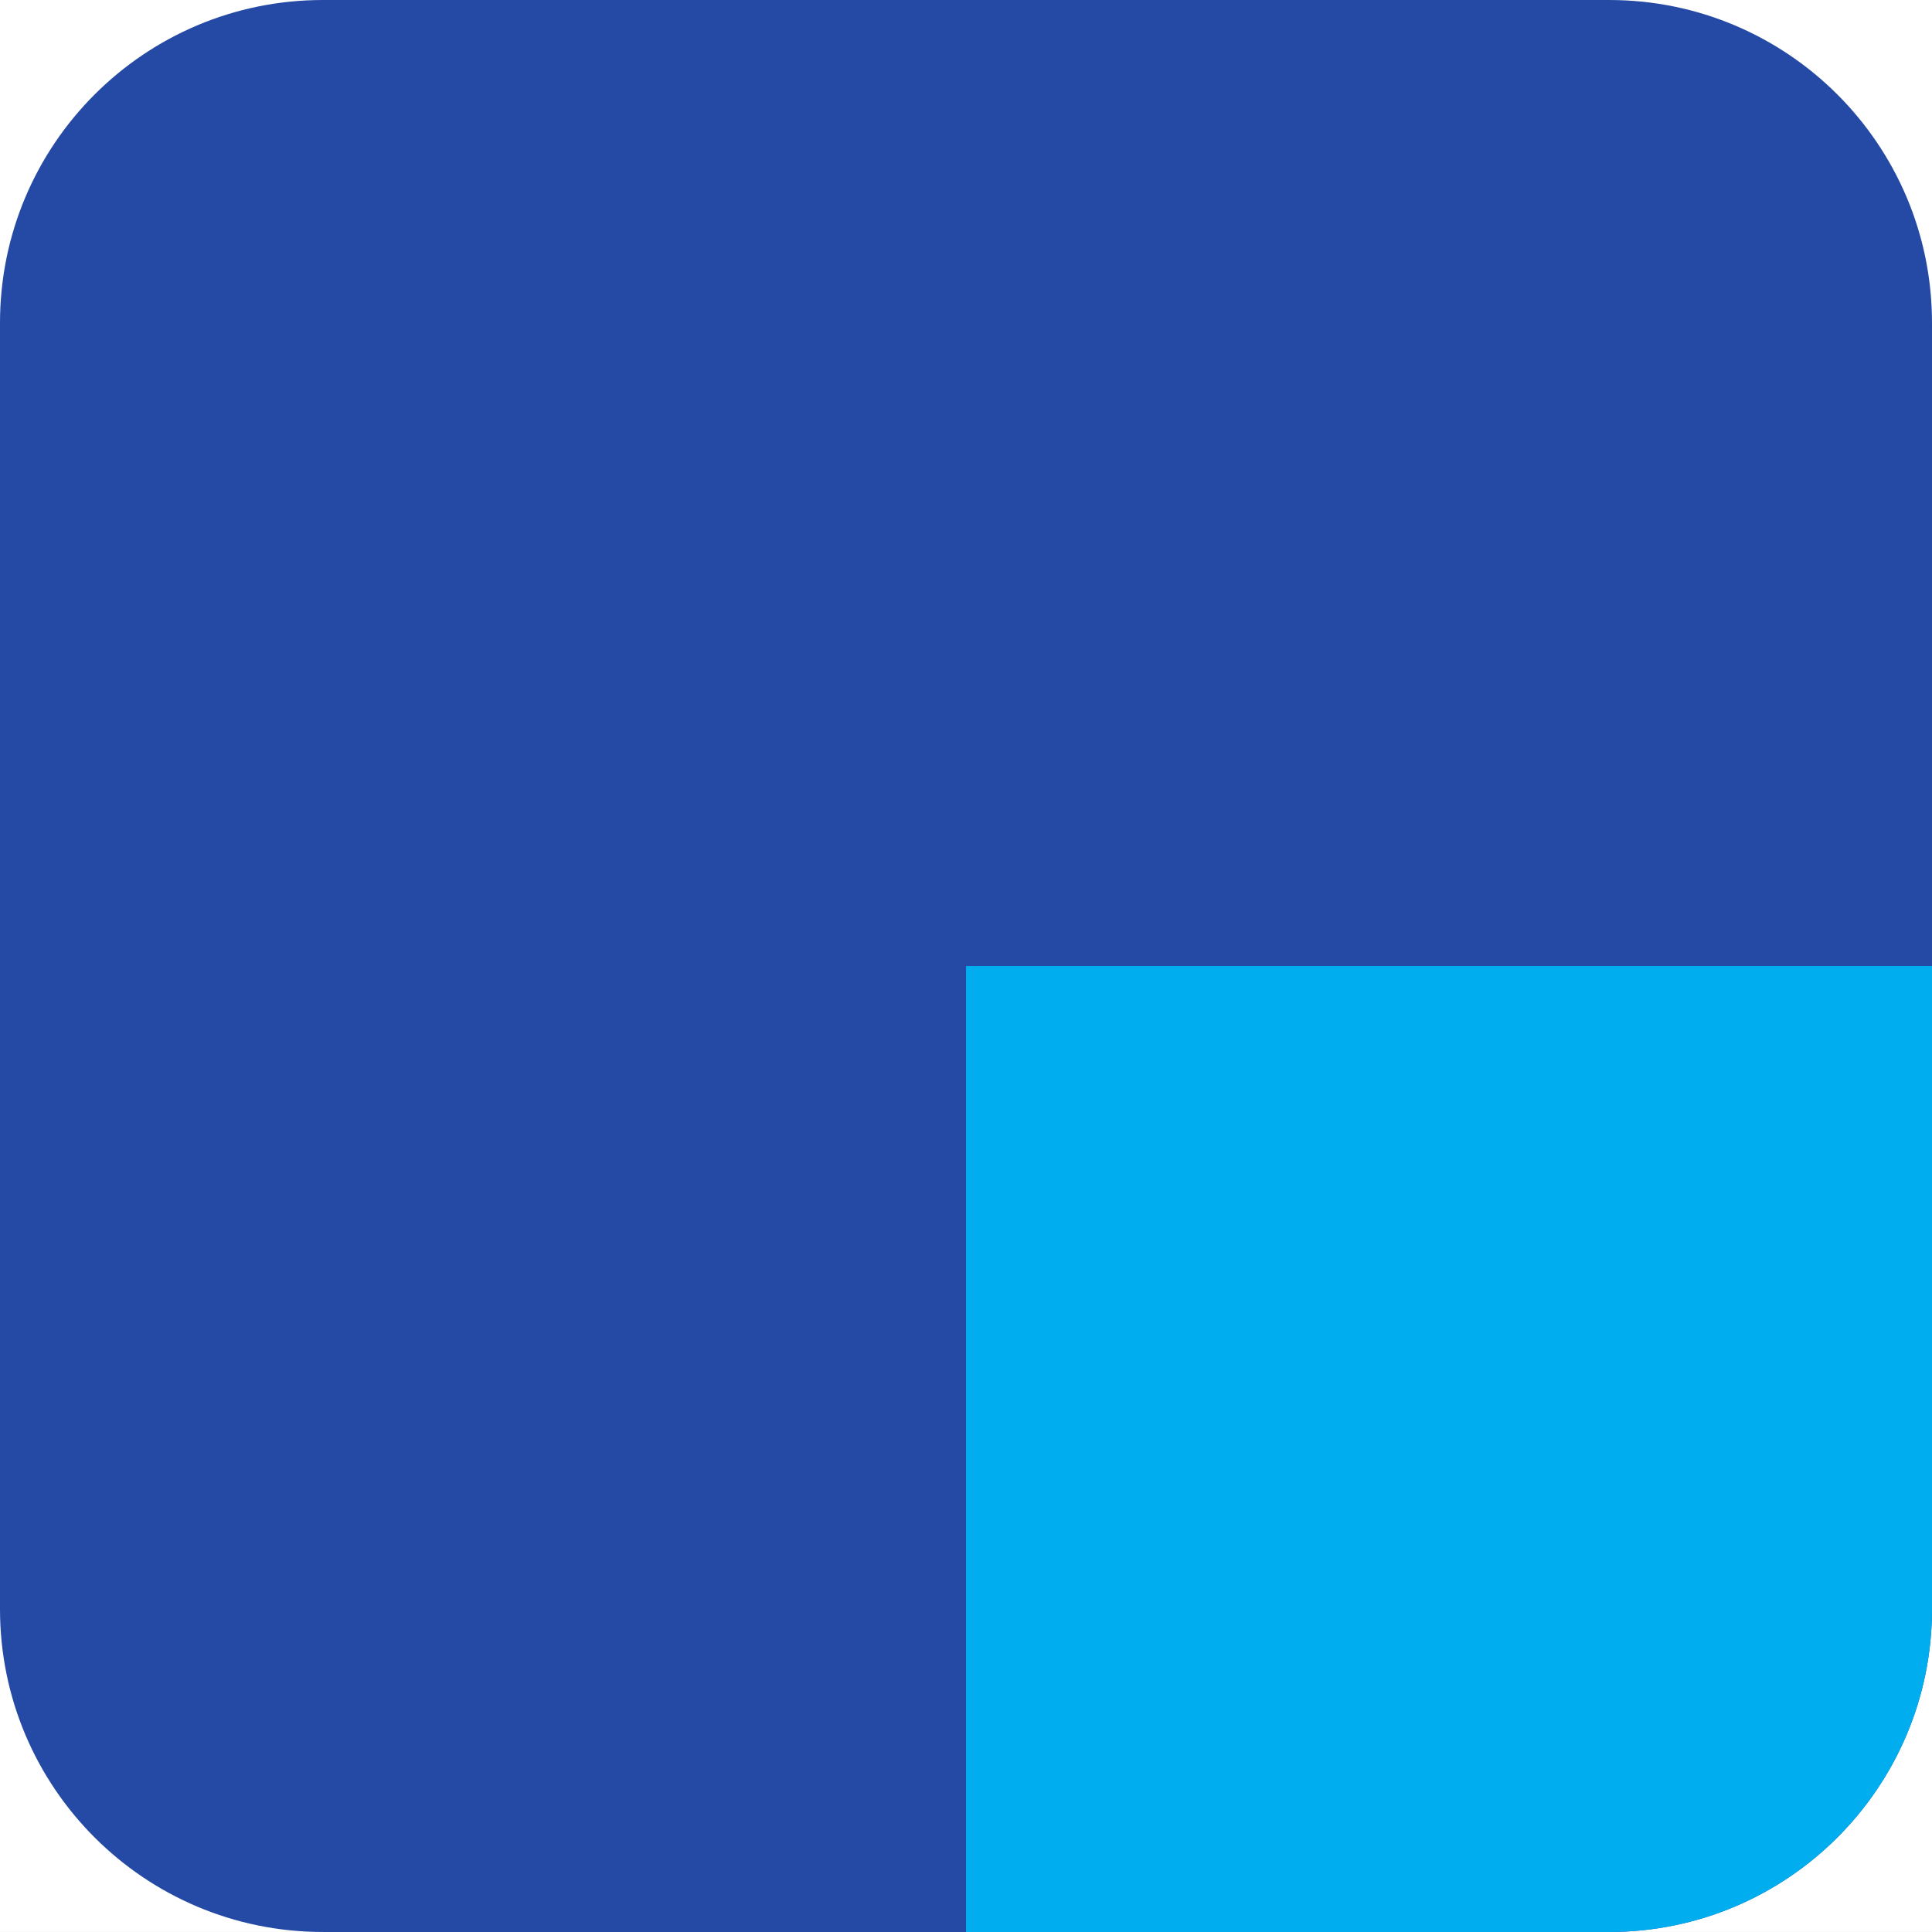
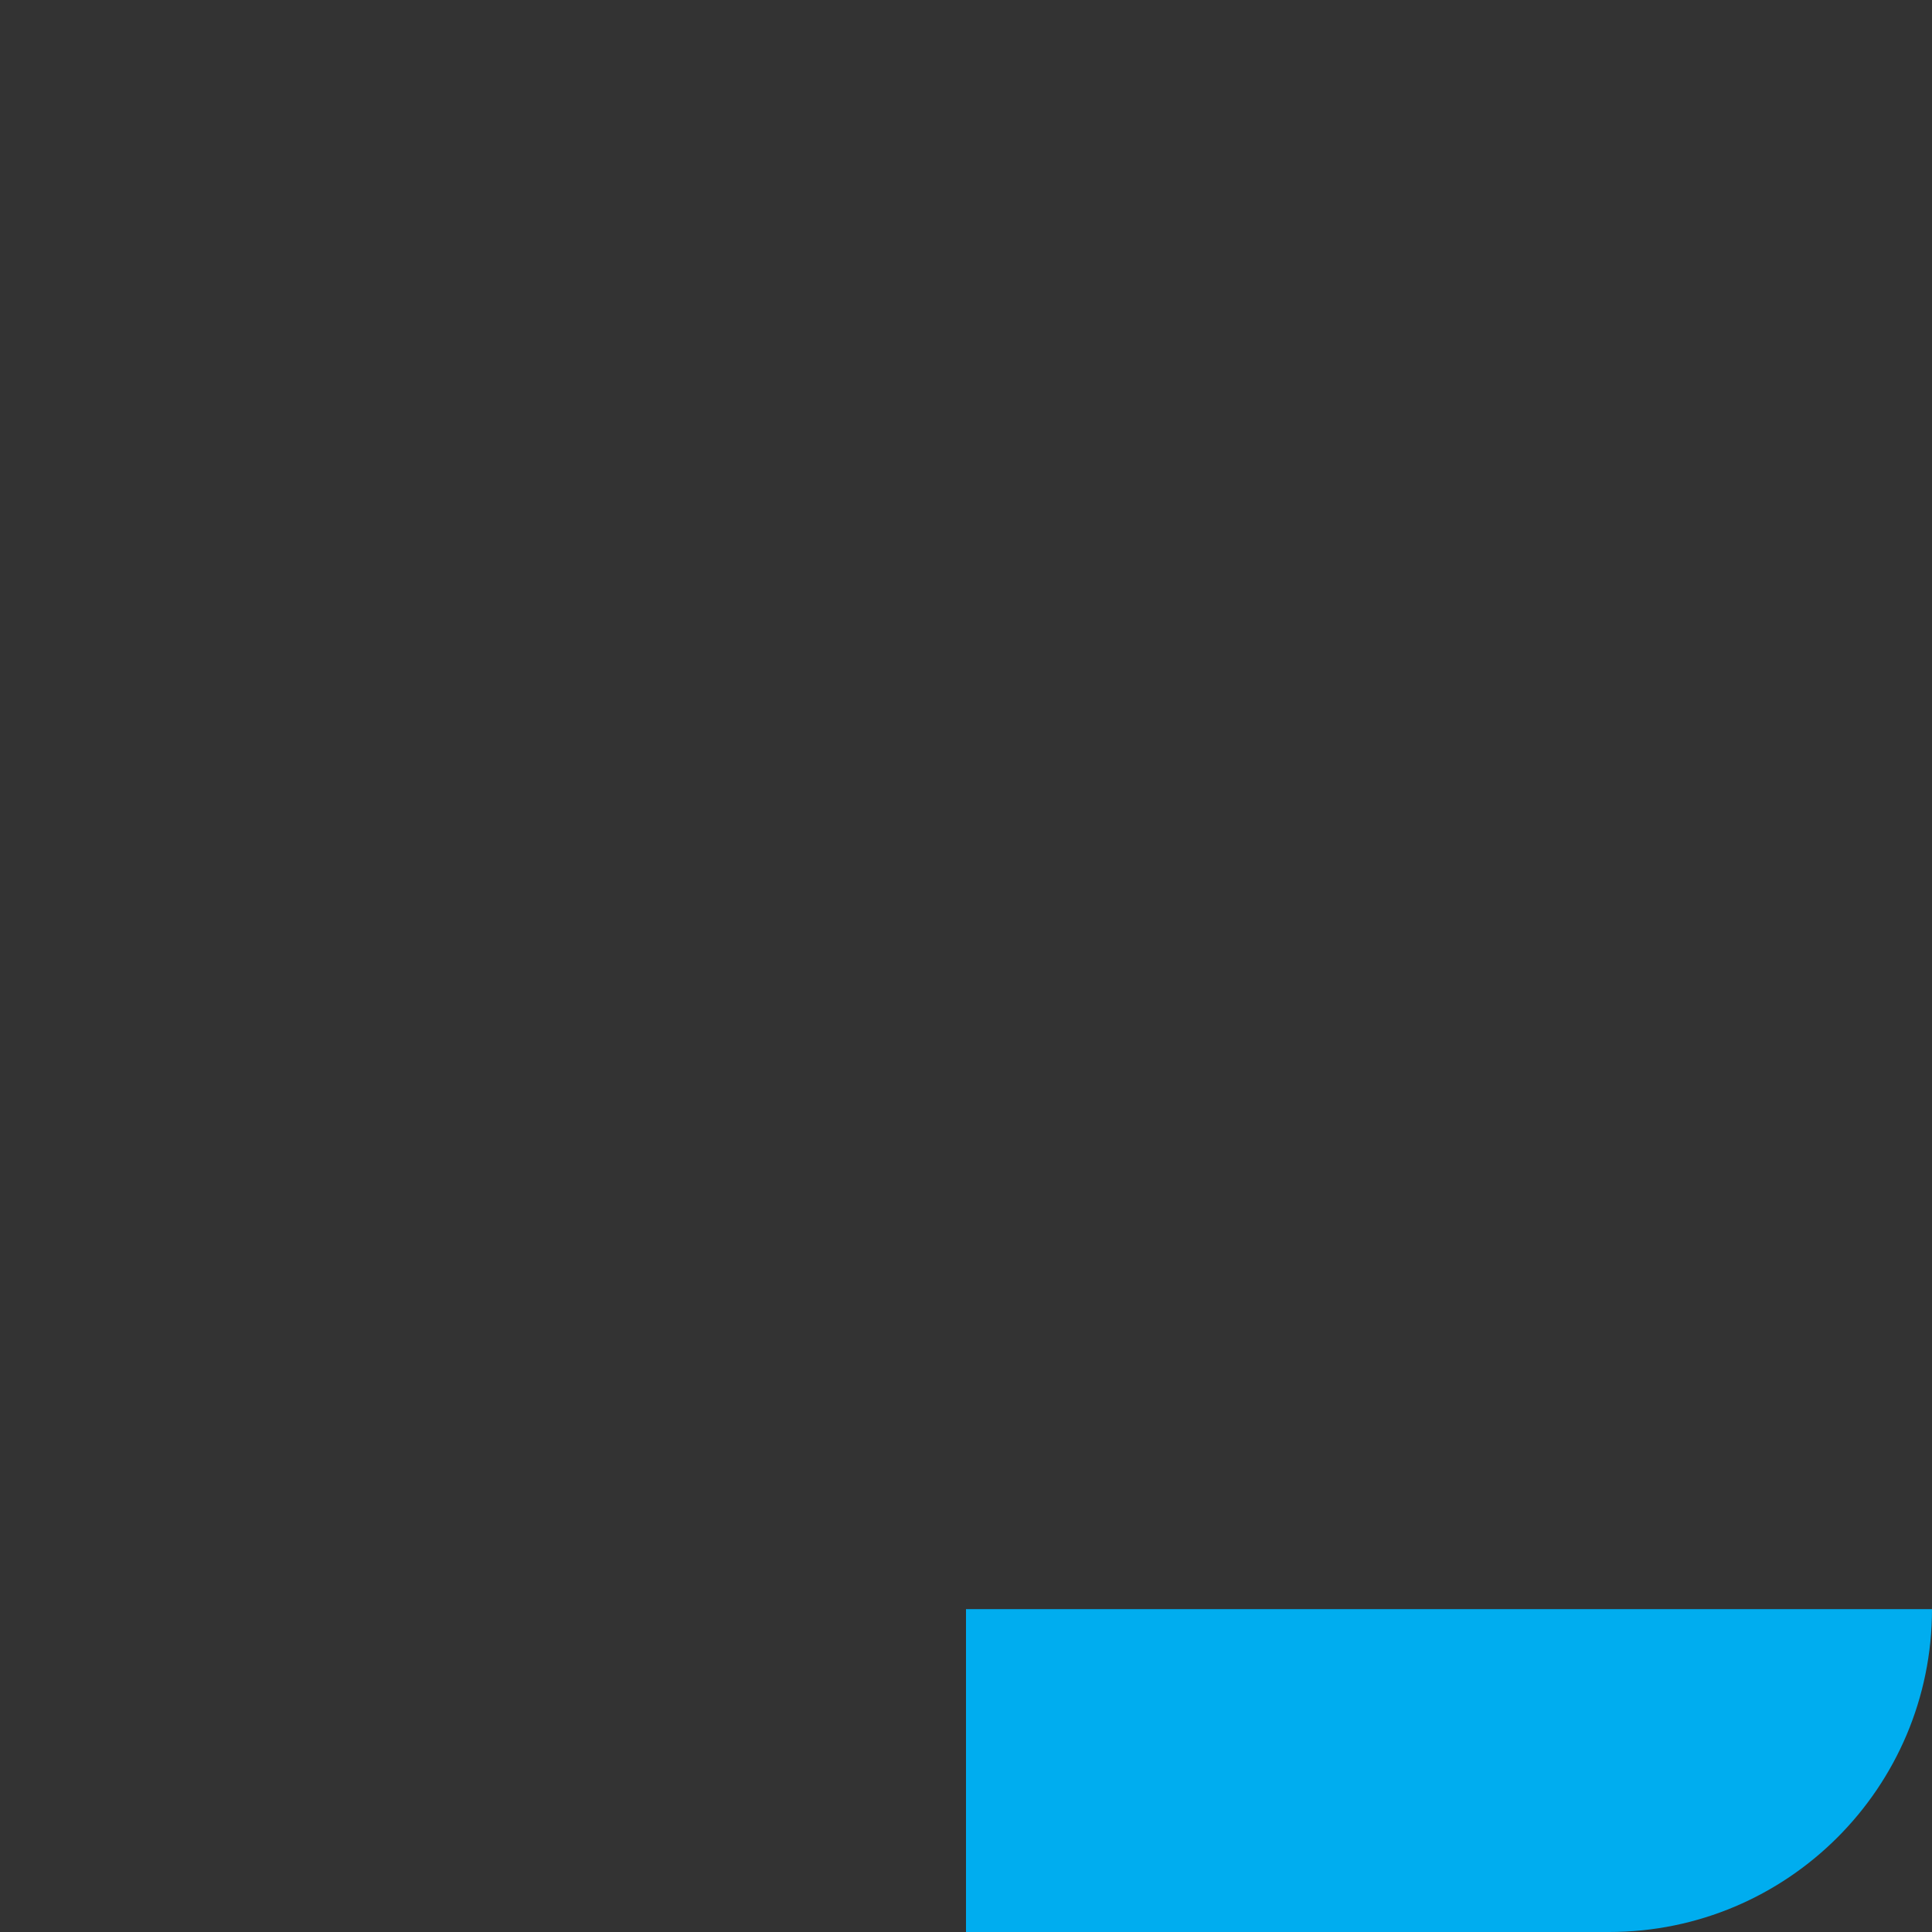
<svg xmlns="http://www.w3.org/2000/svg" width="80" height="80" viewBox="0 0 80 80" fill="none">
  <rect x="0" y="0" width="80" height="80" fill="#333333" stroke="none" />
-   <path d="M80 -0.001H0V79.999H80V-0.001Z" fill="white" />
-   <path d="M66.631 79.999H13.369C5.985 79.999 0 74.013 0 66.631V13.368C0 5.985 5.985 0 13.369 0H66.631C74.015 0 80 5.985 80 13.368V66.631C80 74.013 74.015 79.999 66.631 79.999Z" fill="#254AA5" />
-   <path d="M40 40V80H66.63C74.015 80 80 74.015 80 66.631V40H40Z" fill="#00ADEF" />
+   <path d="M40 40V80H66.63C74.015 80 80 74.015 80 66.631H40Z" fill="#00ADEF" />
</svg>